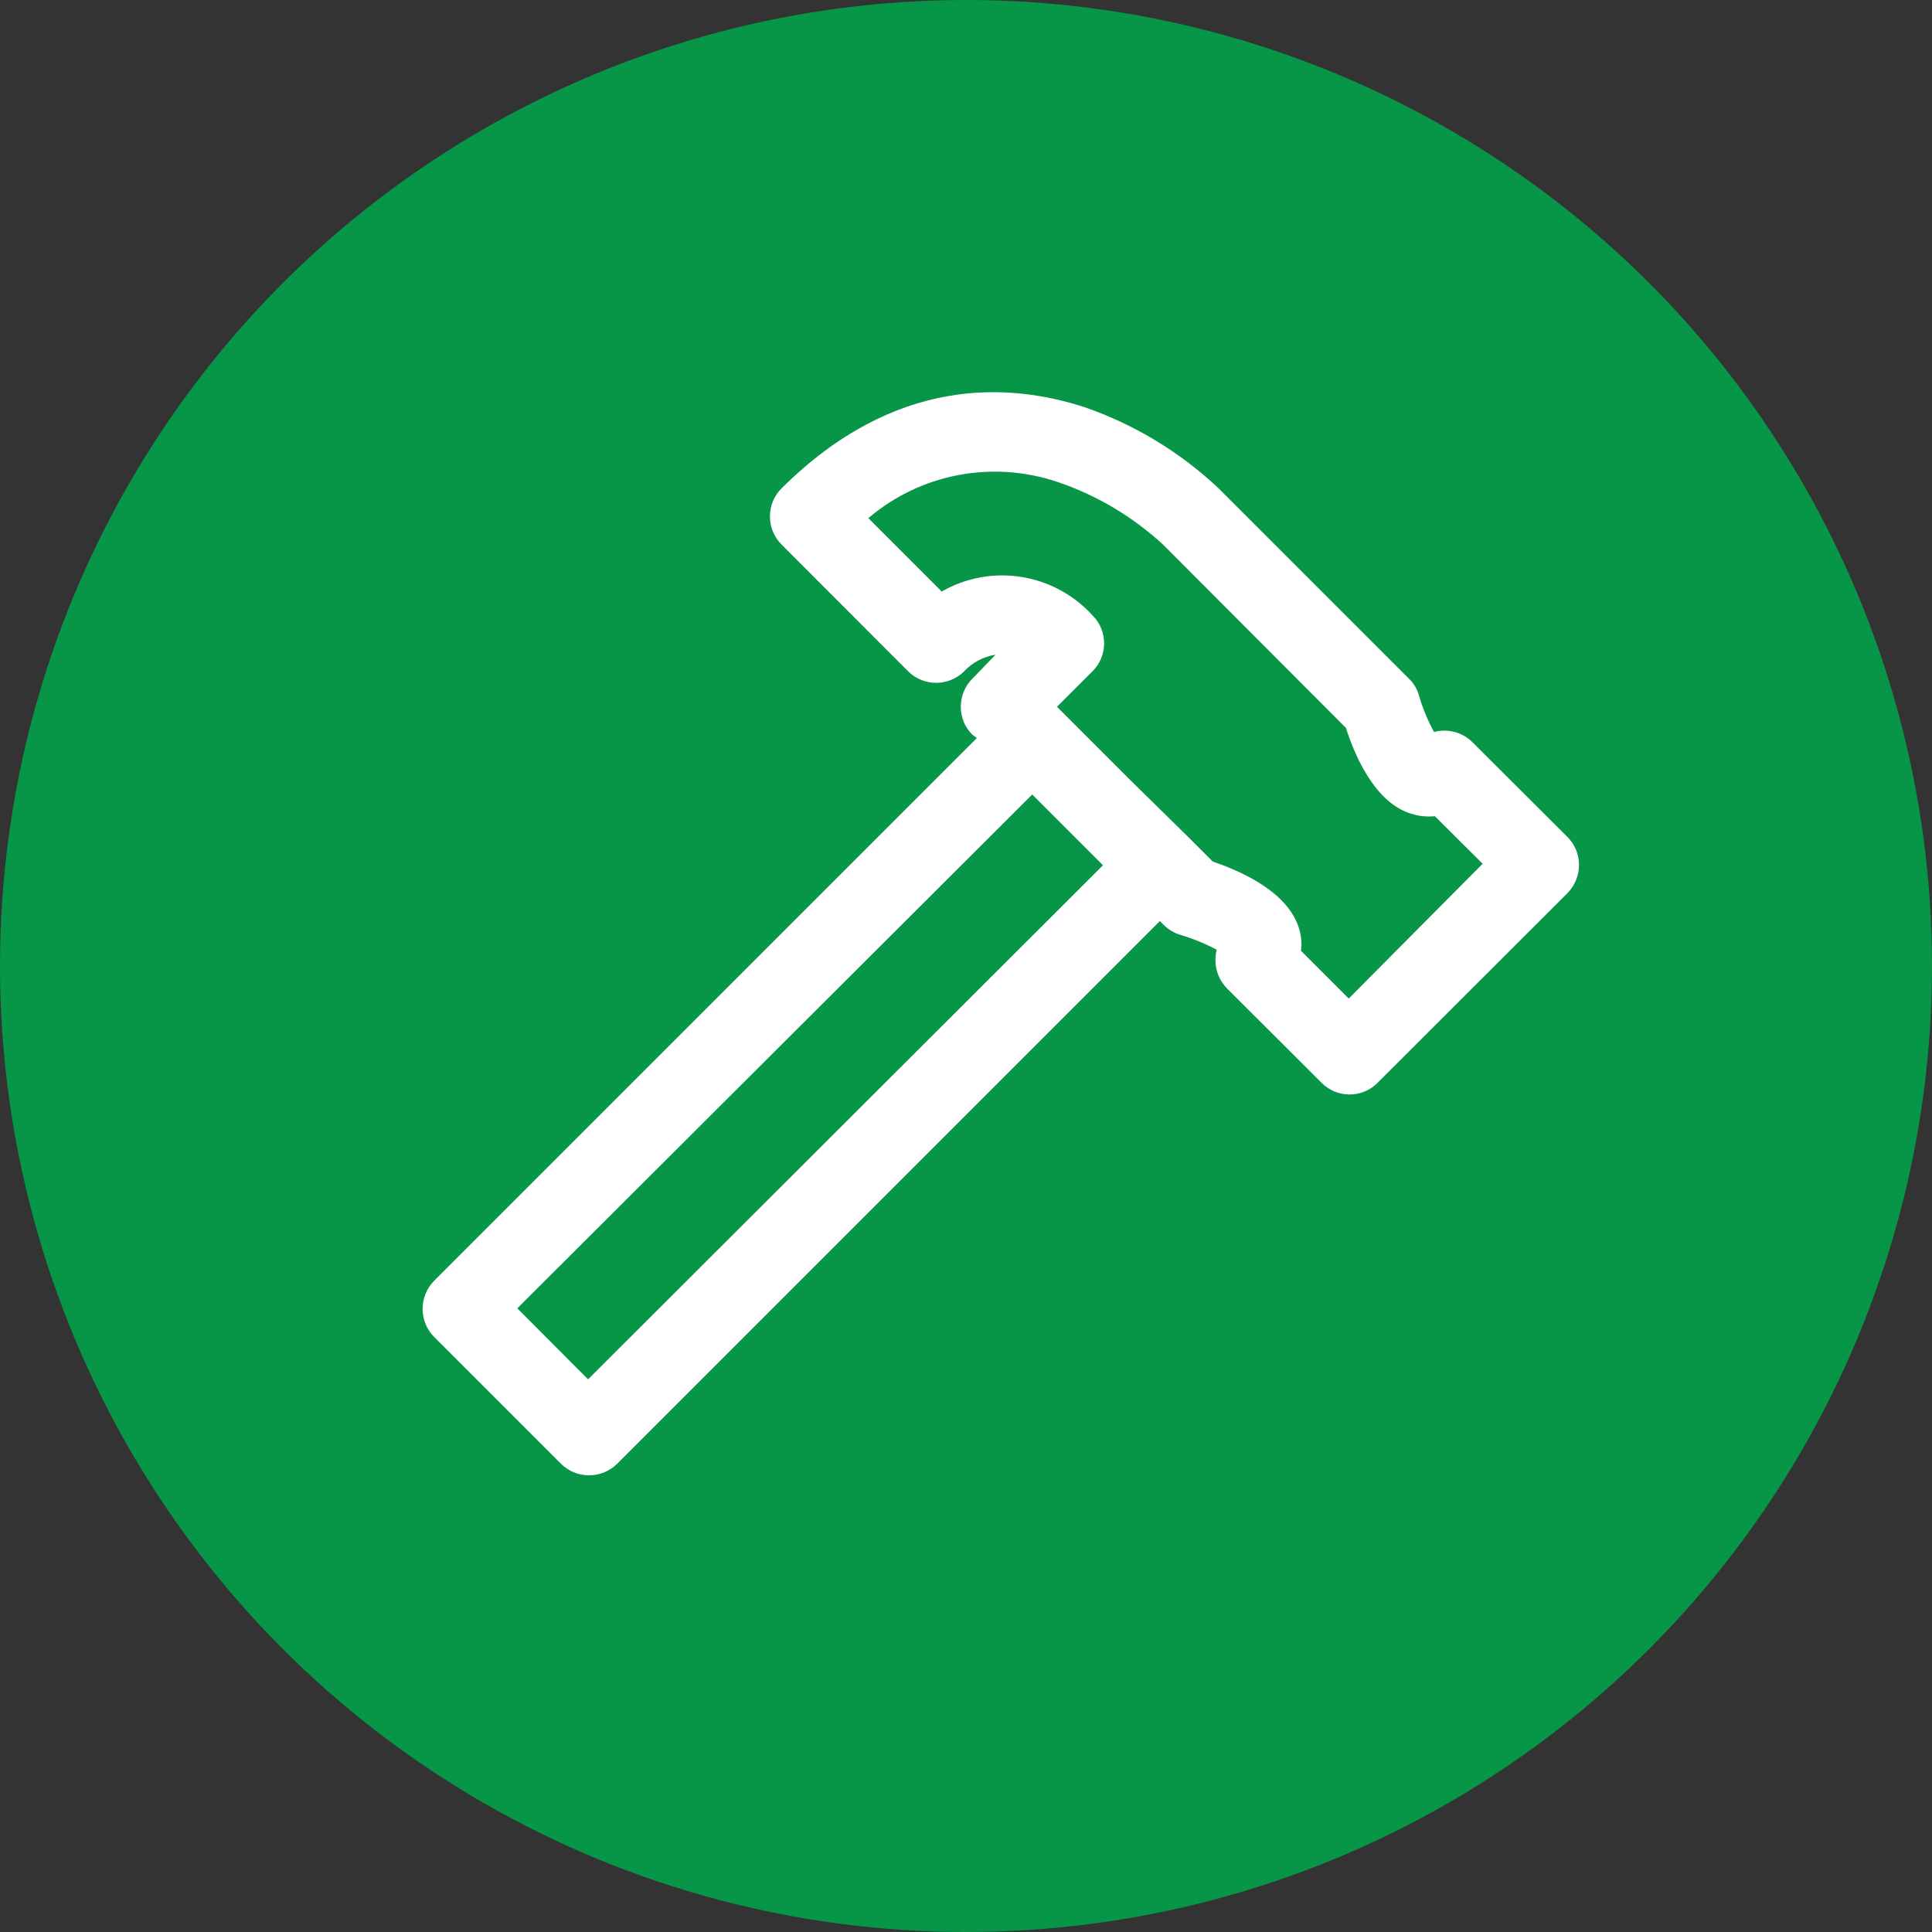
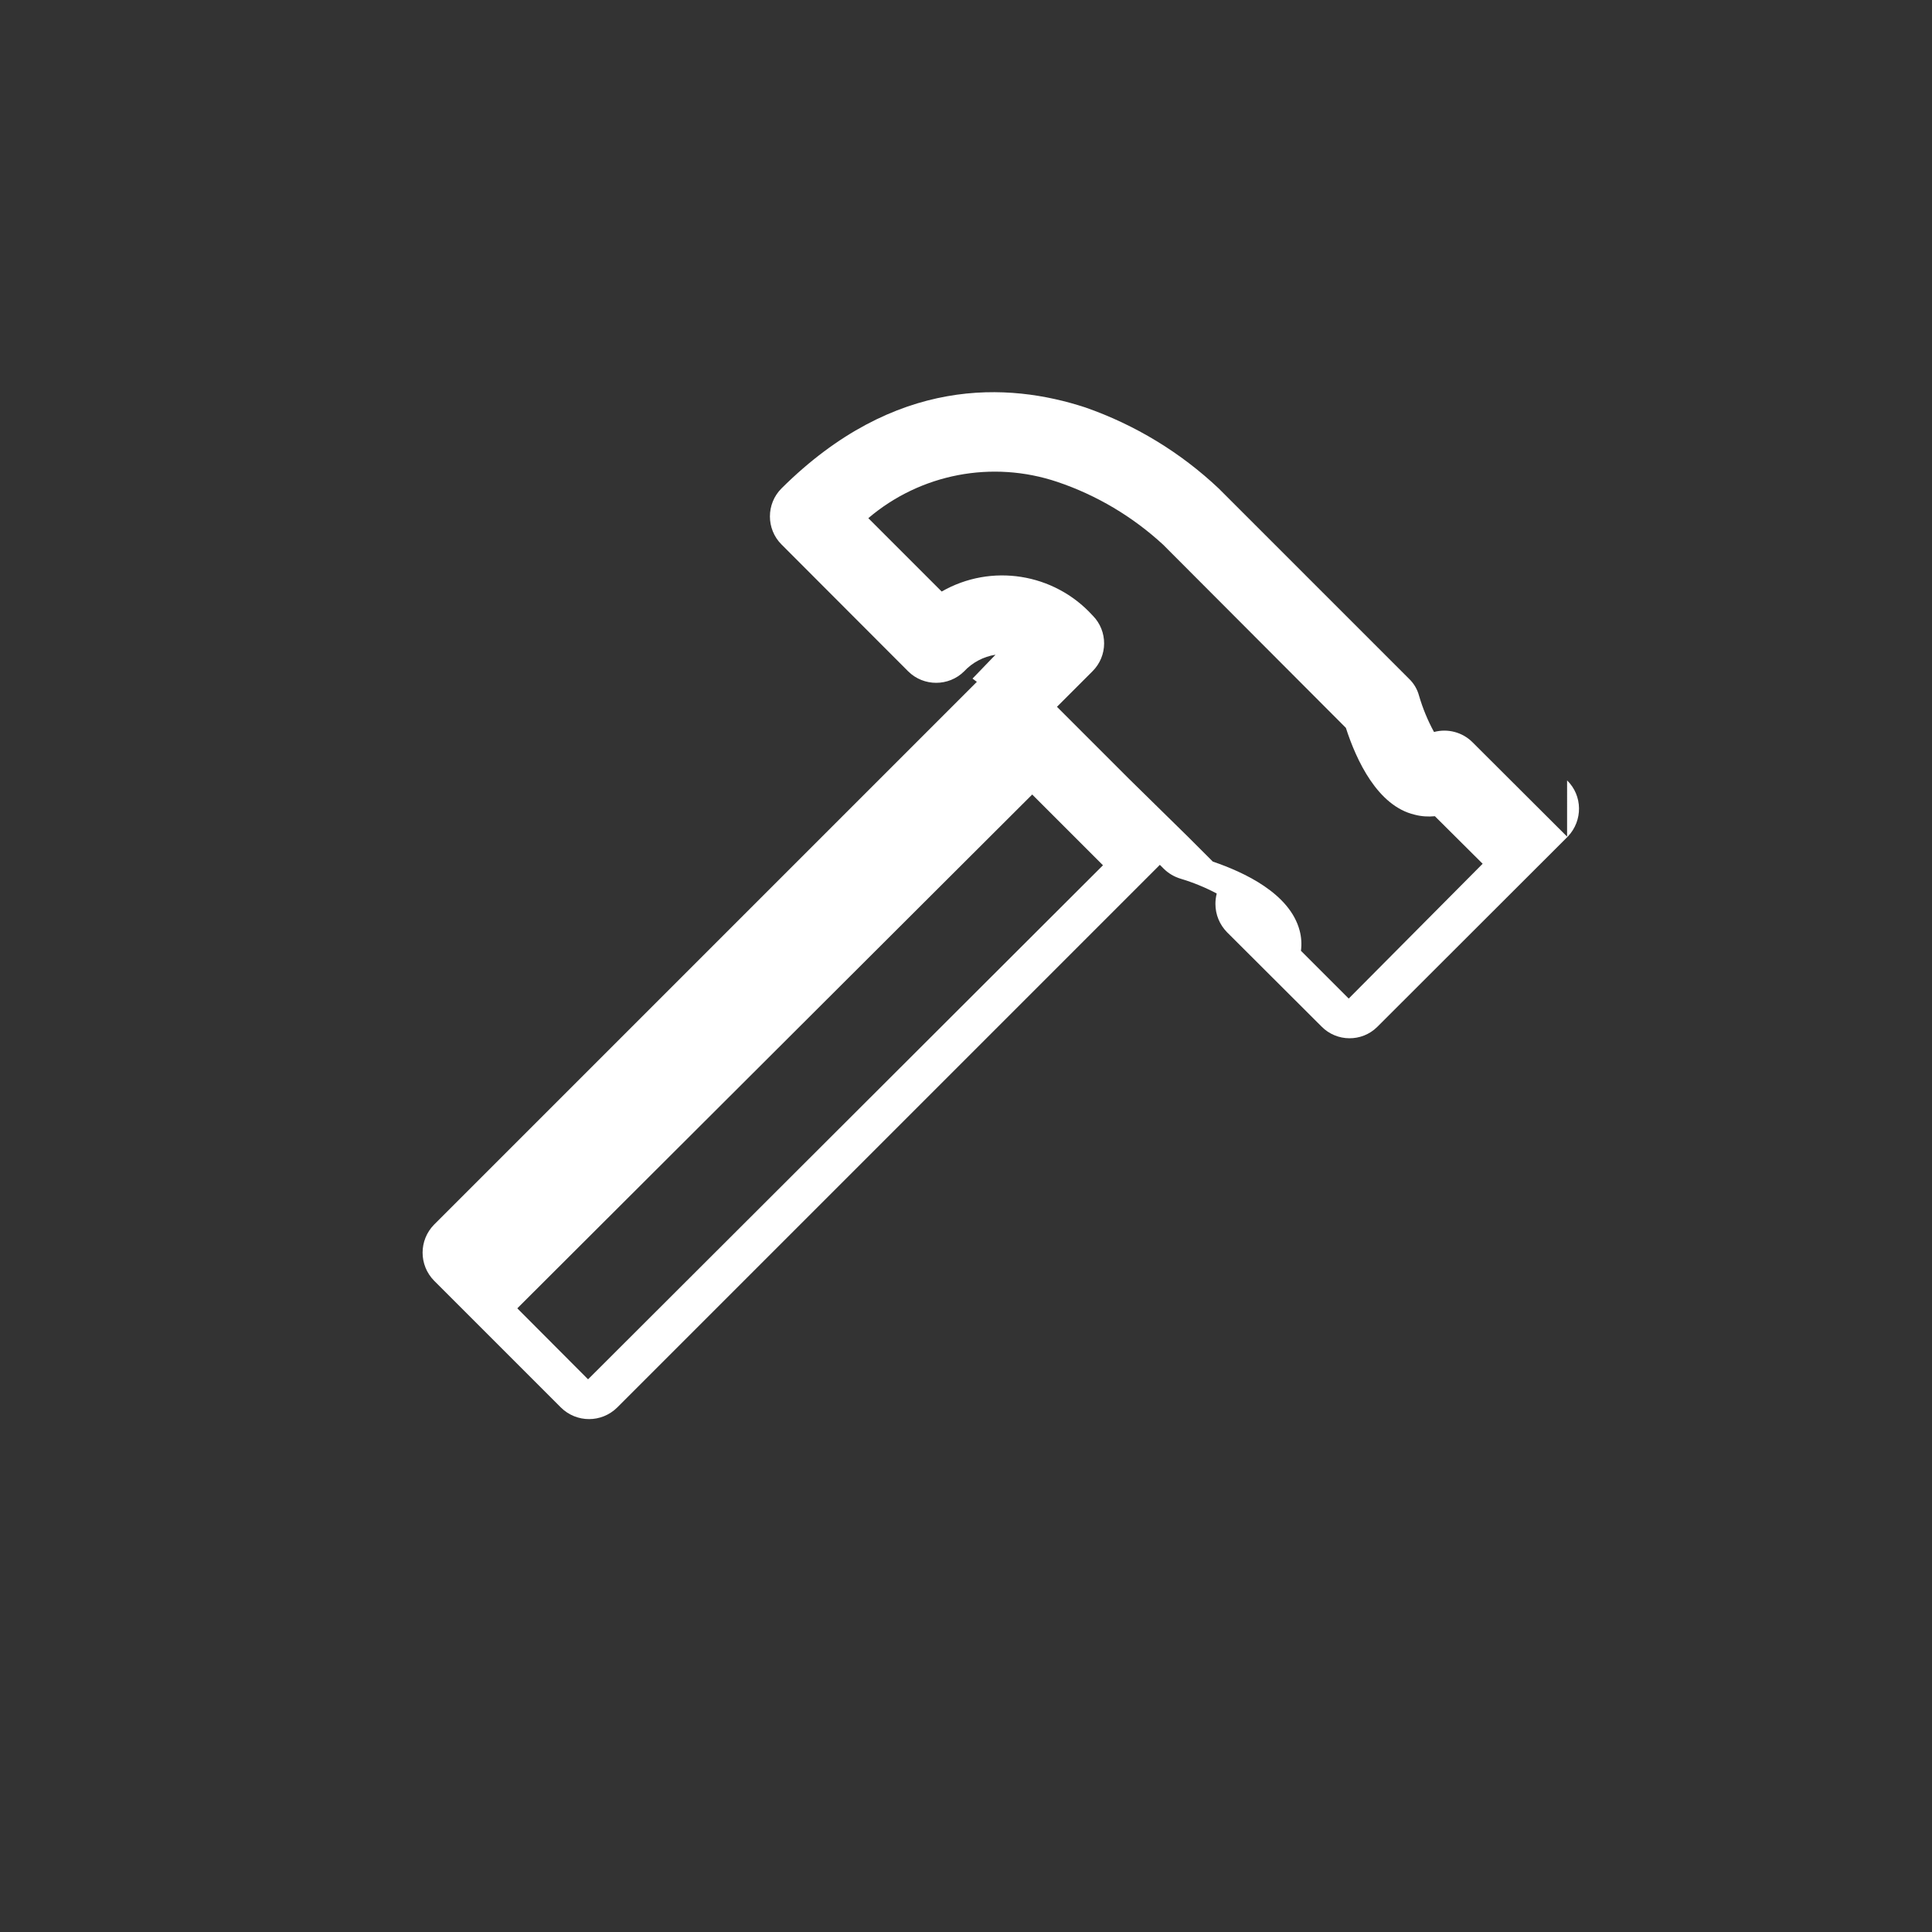
<svg xmlns="http://www.w3.org/2000/svg" id="Layer_2" data-name="Layer 2" viewBox="0 0 89 89">
  <rect x="0" y="0" width="89" height="89" fill="#333333" stroke="none" />
  <defs>
    <style>
      .cls-1 {
        fill: #fff;
      }

      .cls-2 {
        fill: #079548;
      }
    </style>
  </defs>
  <g id="Layer_1-2" data-name="Layer 1">
    <g>
-       <circle class="cls-2" cx="44.5" cy="44.5" r="44.5" />
-       <path class="cls-1" d="M72.19,38.54l-4.36-4.35c-.46-.46-1.14-.64-1.77-.47-.29-.53-.52-1.09-.69-1.67-.08-.3-.24-.57-.46-.78l-8.77-8.77h0c-1.76-1.66-3.85-2.93-6.14-3.73-3.54-1.16-8.78-1.46-14,3.73-.71,.71-.71,1.87,0,2.58l5.84,5.85c.71,.7,1.86,.7,2.57,0,.38-.41,.89-.68,1.45-.77l-1.06,1.1c-.35,.34-.54,.81-.54,1.3,0,.49,.19,.95,.54,1.29l.2,.15-25,25c-.71,.72-.71,1.87,0,2.59l5.84,5.84c.72,.71,1.87,.71,2.59,0l25-25,.17,.17c.22,.22,.49,.38,.79,.47,.57,.17,1.13,.4,1.66,.68-.04,.16-.06,.32-.06,.48,0,.49,.19,.95,.53,1.3l4.36,4.35c.7,.71,1.85,.72,2.56,.02,0,0,.01-.01,.02-.02l8.77-8.76c.69-.73,.68-1.88-.04-2.58ZM27.09,63.54l-3.26-3.27,23.72-23.67,3.26,3.26-23.72,23.68Zm35.04-17.54l-2.2-2.2c.04-.31,.02-.63-.06-.93-.45-1.71-2.56-2.69-4-3.18l-1.14-1.14h0l-2.73-2.68-3.31-3.31,1.63-1.63c.72-.71,.72-1.86,.02-2.57,0,0-.01-.01-.02-.02-1.77-1.94-4.66-2.4-6.94-1.09l-3.38-3.38c2.41-2.05,5.71-2.68,8.71-1.67,1.81,.61,3.47,1.6,4.87,2.89l8.42,8.44c.48,1.49,1.46,3.6,3.17,4,.3,.08,.62,.1,.93,.07l2.2,2.19-6.17,6.21Z" />
+       <path class="cls-1" d="M72.19,38.54l-4.36-4.35c-.46-.46-1.14-.64-1.77-.47-.29-.53-.52-1.09-.69-1.67-.08-.3-.24-.57-.46-.78l-8.77-8.77h0c-1.76-1.66-3.85-2.93-6.14-3.73-3.54-1.16-8.78-1.46-14,3.73-.71,.71-.71,1.87,0,2.58l5.84,5.85c.71,.7,1.86,.7,2.57,0,.38-.41,.89-.68,1.45-.77l-1.06,1.1l.2,.15-25,25c-.71,.72-.71,1.87,0,2.59l5.84,5.84c.72,.71,1.87,.71,2.59,0l25-25,.17,.17c.22,.22,.49,.38,.79,.47,.57,.17,1.13,.4,1.66,.68-.04,.16-.06,.32-.06,.48,0,.49,.19,.95,.53,1.3l4.36,4.35c.7,.71,1.85,.72,2.56,.02,0,0,.01-.01,.02-.02l8.77-8.76c.69-.73,.68-1.88-.04-2.58ZM27.09,63.54l-3.26-3.27,23.72-23.67,3.26,3.26-23.72,23.68Zm35.04-17.54l-2.2-2.2c.04-.31,.02-.63-.06-.93-.45-1.71-2.56-2.69-4-3.18l-1.14-1.14h0l-2.73-2.68-3.31-3.31,1.63-1.63c.72-.71,.72-1.86,.02-2.57,0,0-.01-.01-.02-.02-1.77-1.94-4.66-2.4-6.94-1.09l-3.38-3.38c2.41-2.05,5.71-2.68,8.71-1.67,1.81,.61,3.47,1.6,4.87,2.89l8.42,8.44c.48,1.49,1.46,3.6,3.17,4,.3,.08,.62,.1,.93,.07l2.2,2.19-6.17,6.21Z" />
    </g>
  </g>
</svg>